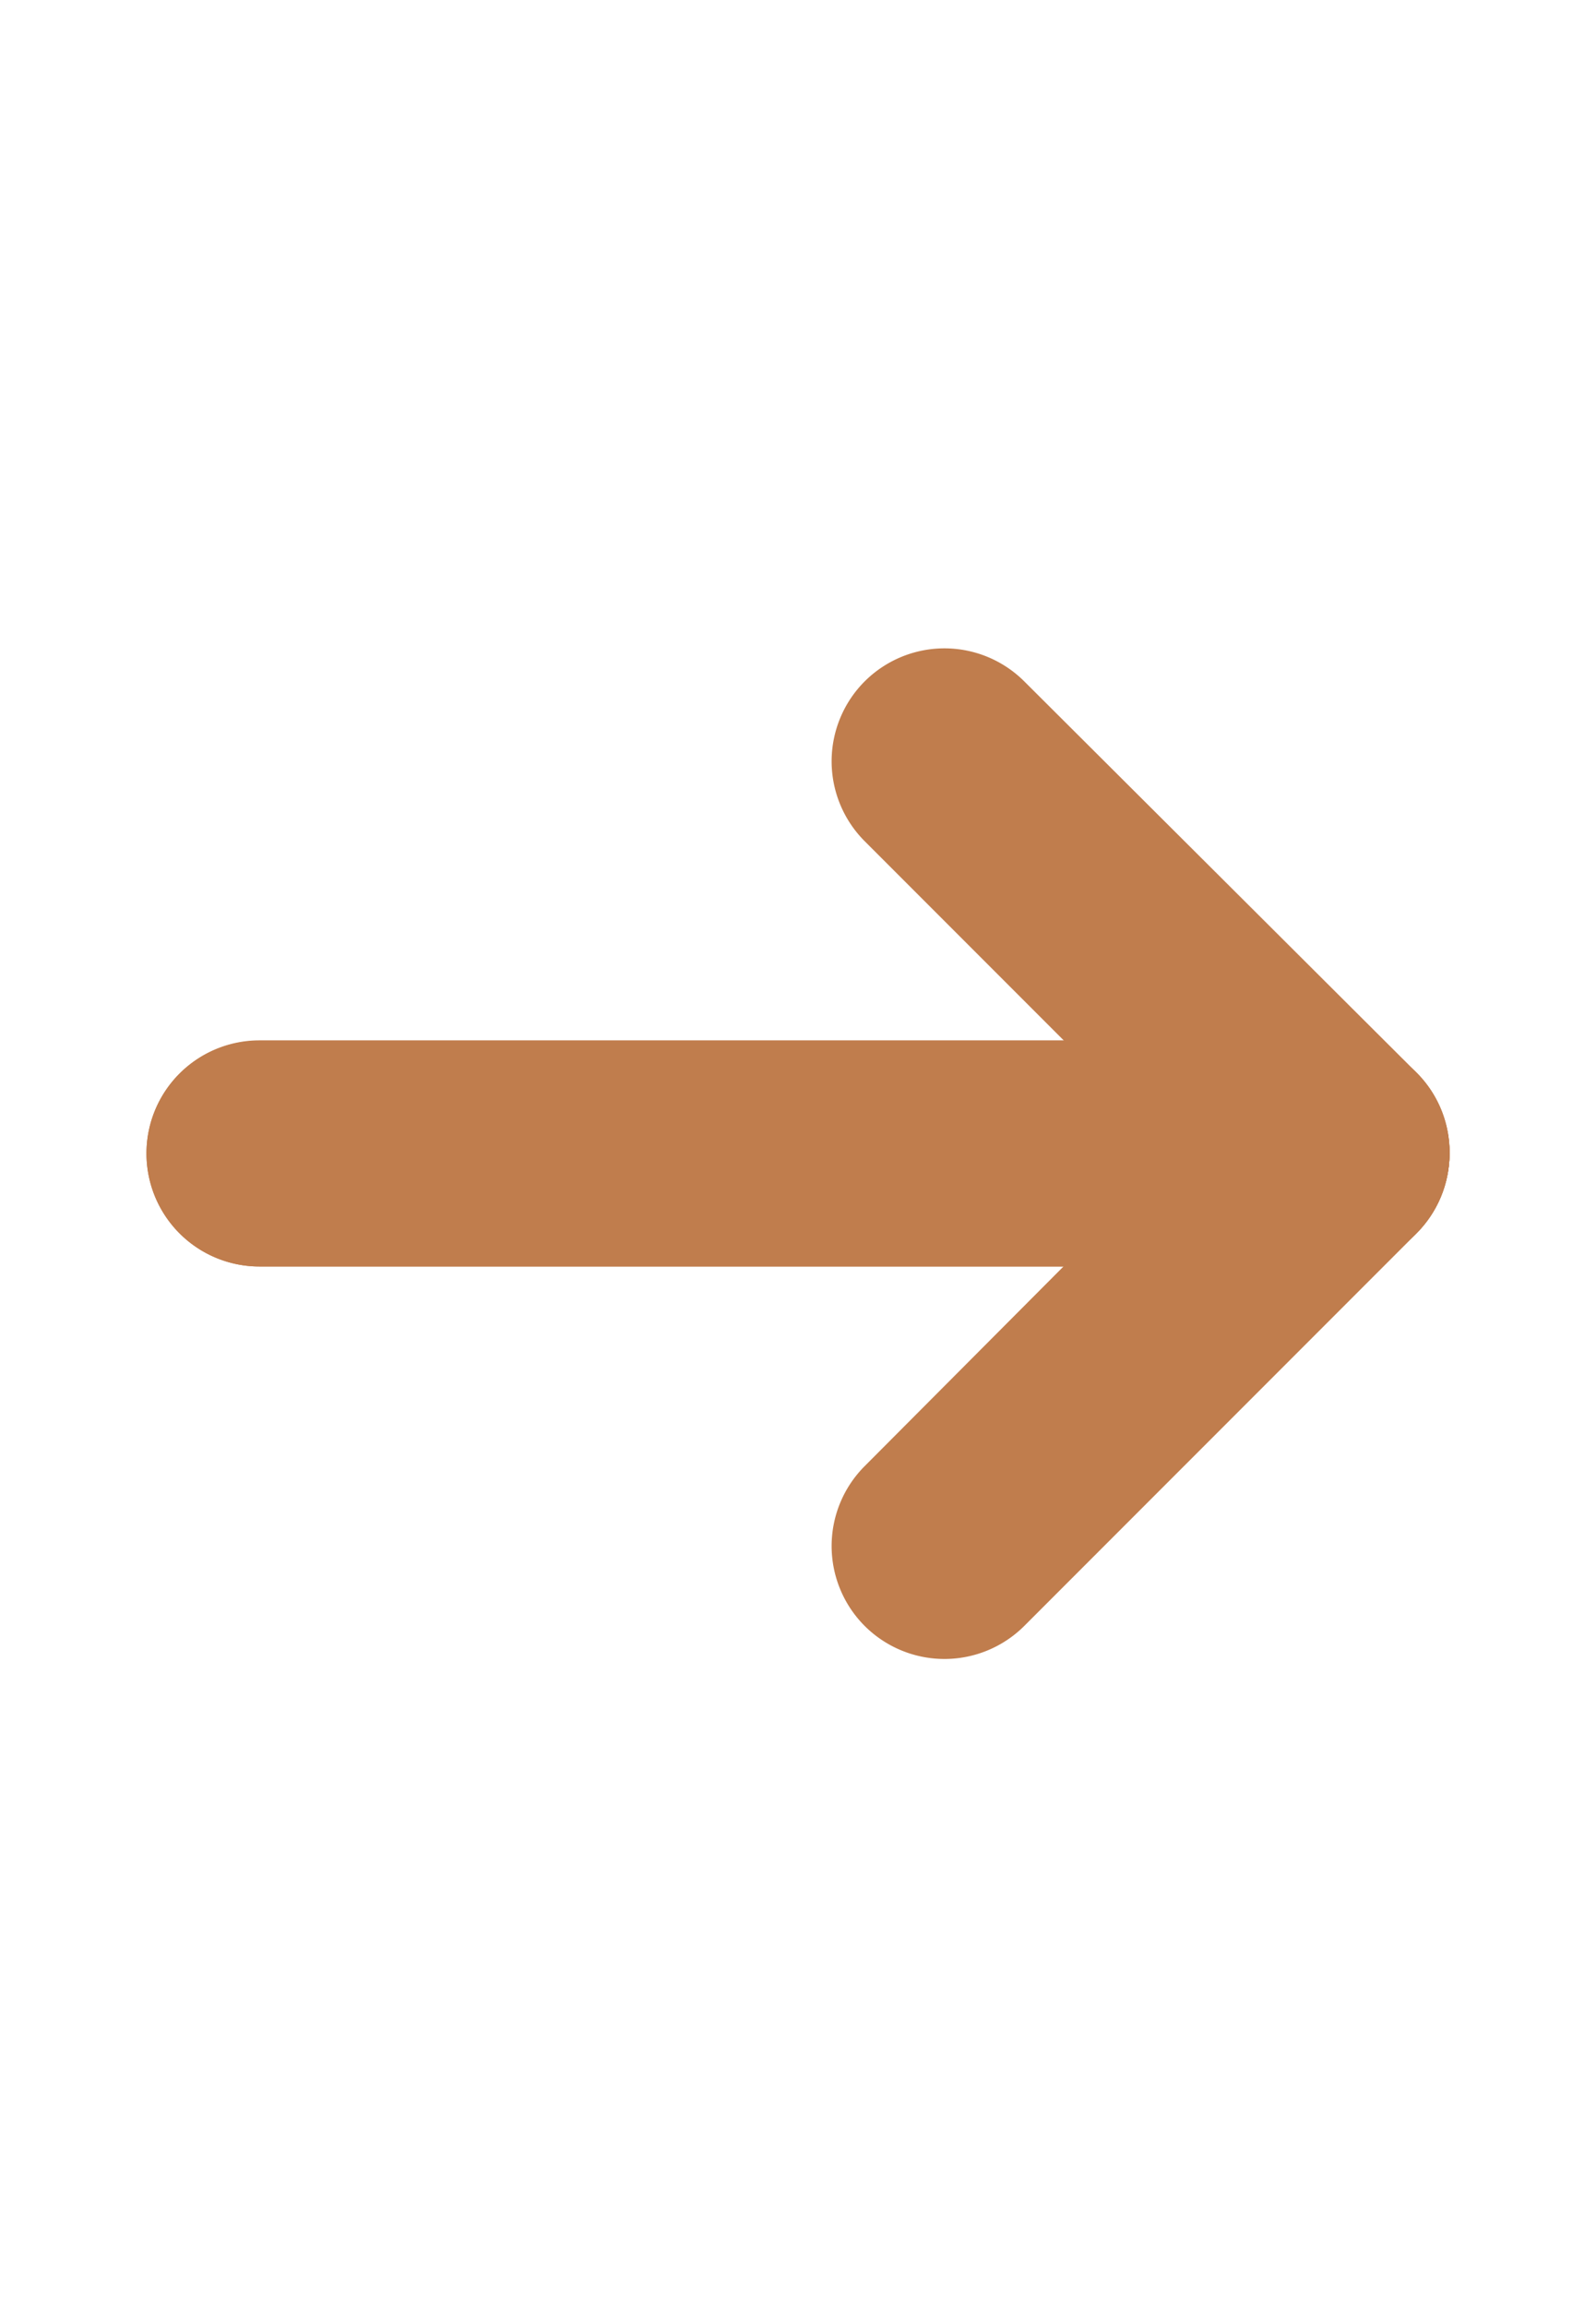
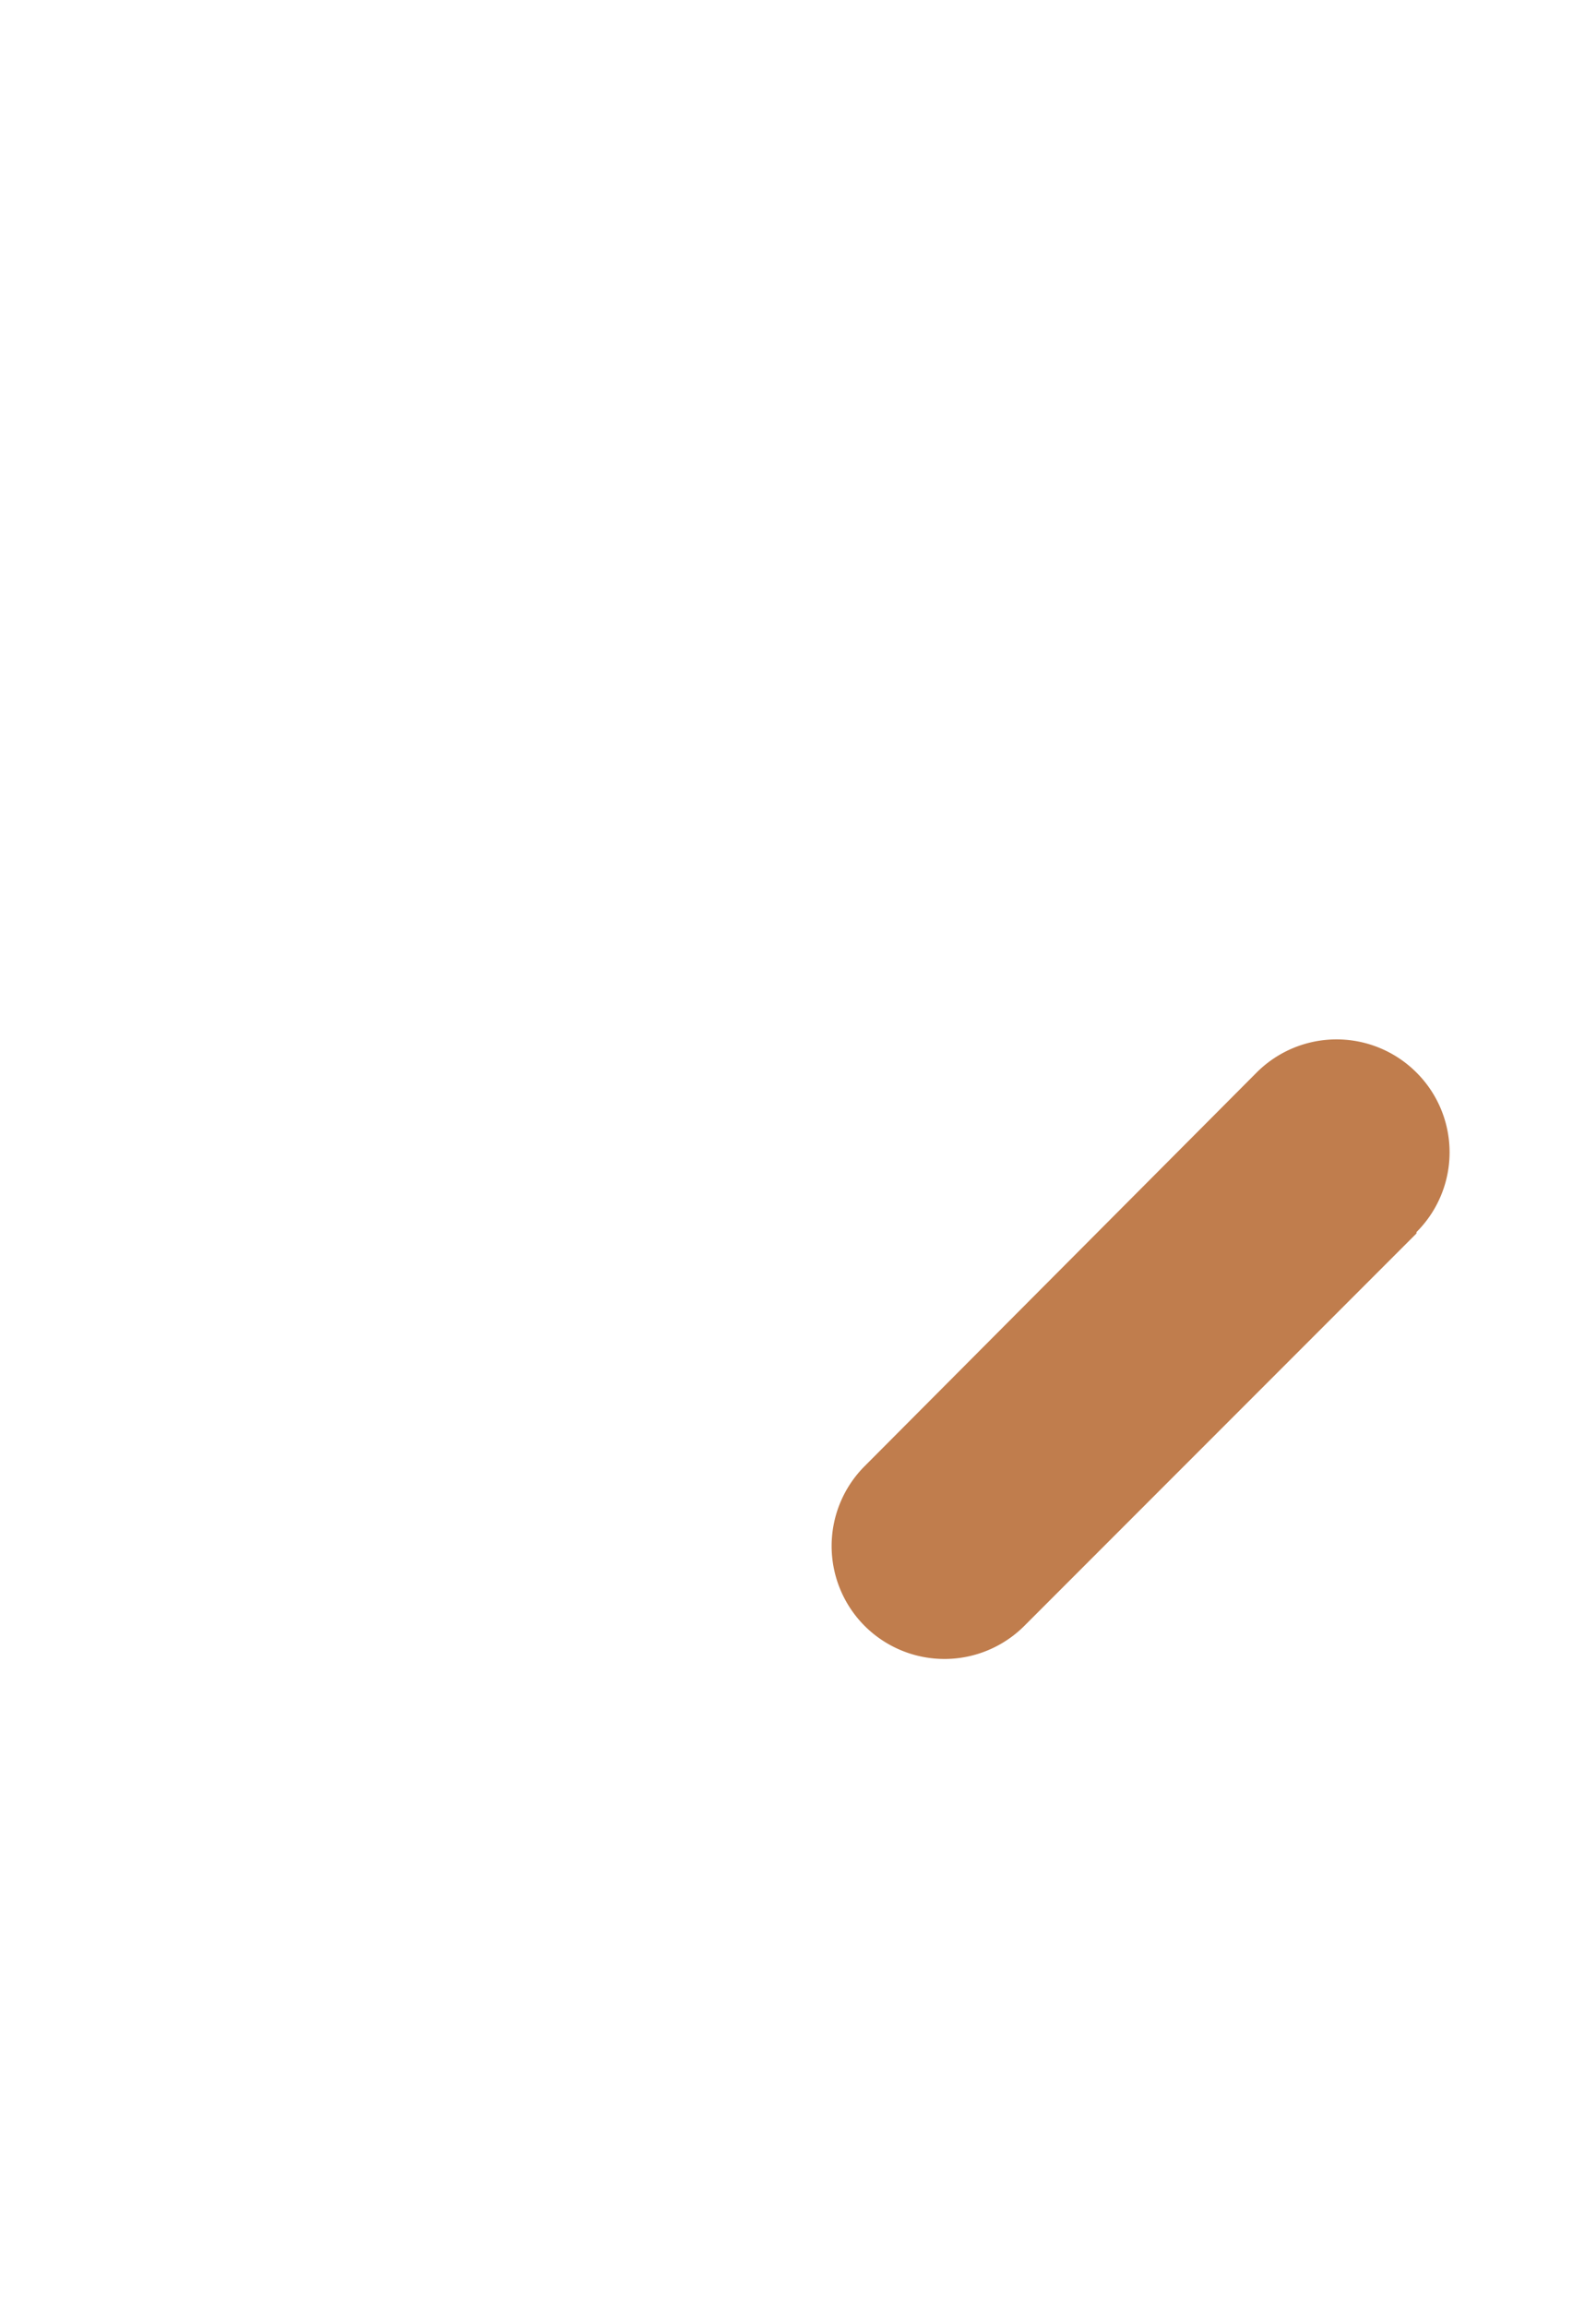
<svg xmlns="http://www.w3.org/2000/svg" id="Calque_1" data-name="Calque 1" viewBox="0 0 35.74 51.63">
  <defs>
    <style>.cls-1{fill:#c07d4d;}</style>
  </defs>
-   <path id="Tracé_2551" data-name="Tracé 2551" class="cls-1" d="M29.93,23.29H5.81a2.52,2.52,0,0,0-2.53,2.52h0a2.53,2.53,0,0,0,2.53,2.53H29.93a2.53,2.53,0,0,0,2.53-2.53h0a2.52,2.52,0,0,0-2.53-2.52Z" />
-   <path id="Tracé_2552" data-name="Tracé 2552" class="cls-1" d="M29.93,28.34H5.81a2.53,2.53,0,0,1-2.53-2.53h0a2.53,2.53,0,0,1,2.53-2.53H29.93a2.53,2.53,0,0,1,2.53,2.53h0a2.53,2.53,0,0,1-2.53,2.53Z" />
  <path id="Tracé_2553" data-name="Tracé 2553" class="cls-1" d="M31.72,27.6l-8.78,8.78a2.53,2.53,0,0,1-3.58,0h0a2.53,2.53,0,0,1,0-3.57h0L28.14,24a2.53,2.53,0,0,1,3.58,0h0a2.52,2.52,0,0,1,0,3.57Z" />
-   <path id="Tracé_2554" data-name="Tracé 2554" class="cls-1" d="M28.14,27.6l-8.78-8.78a2.53,2.53,0,0,1,0-3.57h0a2.53,2.53,0,0,1,3.58,0h0L31.72,24a2.52,2.52,0,0,1,0,3.57h0a2.53,2.53,0,0,1-3.58,0Z" />
-   <circle id="Ellipse_3" data-name="Ellipse 3" class="cls-1" cx="29.93" cy="25.81" r="2.53" />
</svg>